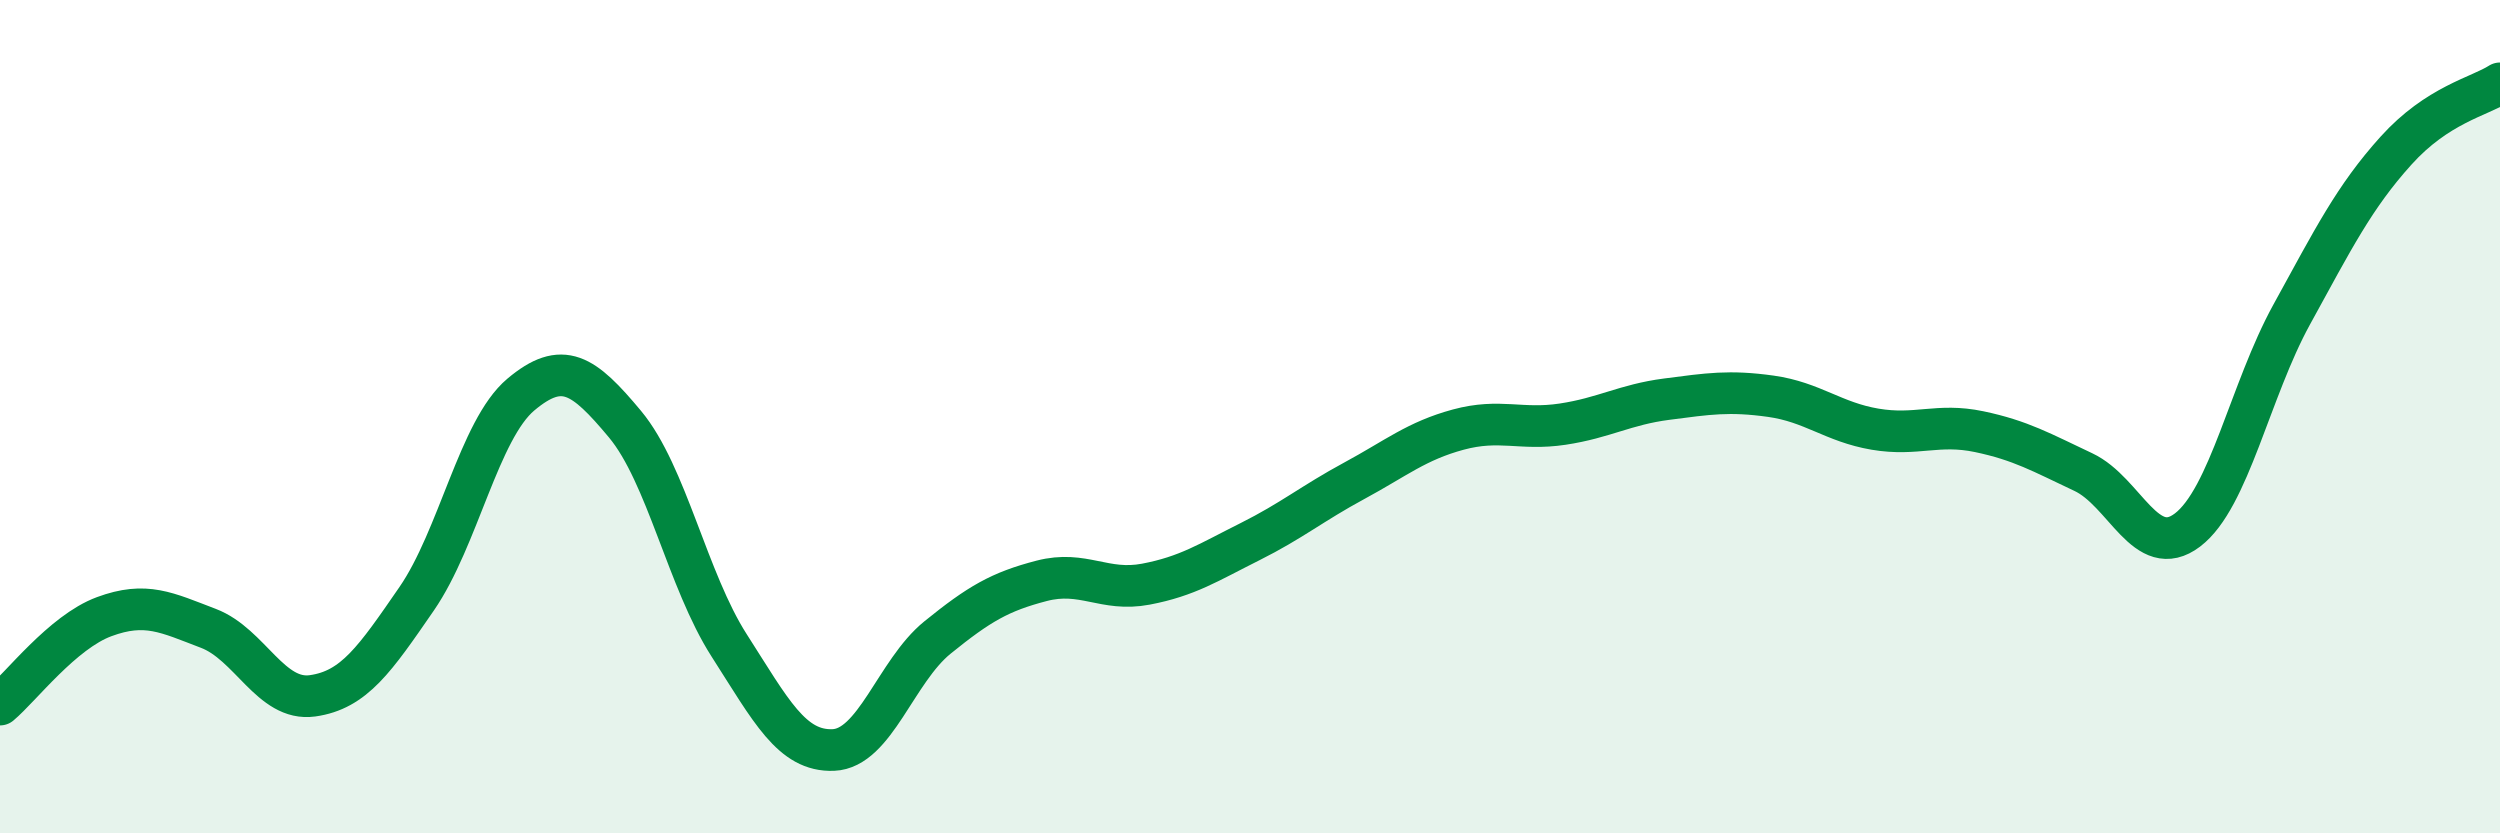
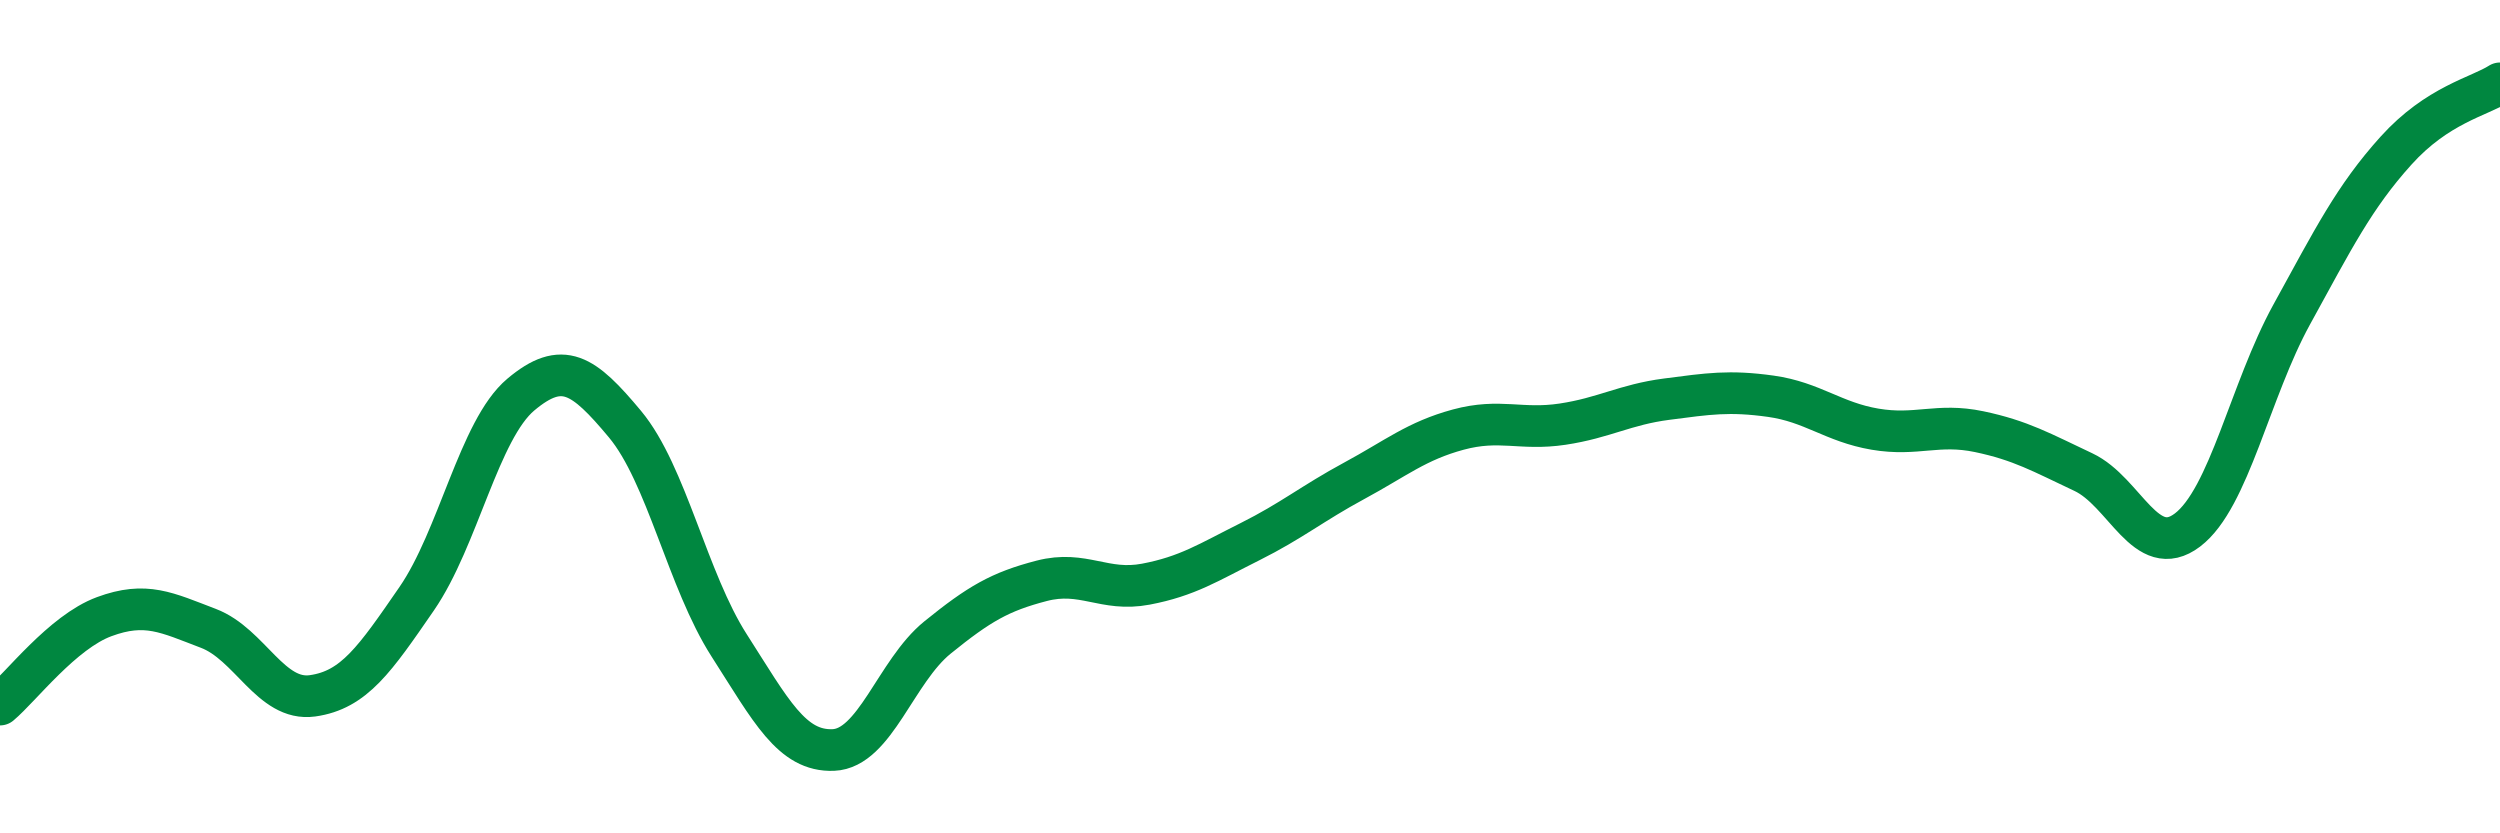
<svg xmlns="http://www.w3.org/2000/svg" width="60" height="20" viewBox="0 0 60 20">
-   <path d="M 0,16.91 C 0.5,16.49 1.5,15.17 2.5,14.8 C 3.5,14.43 4,14.7 5,15.08 C 6,15.46 6.5,16.84 7.5,16.7 C 8.5,16.56 9,15.82 10,14.37 C 11,12.92 11.5,10.31 12.5,9.47 C 13.5,8.63 14,8.98 15,10.18 C 16,11.38 16.5,13.93 17.5,15.49 C 18.5,17.05 19,18.04 20,18 C 21,17.96 21.5,16.11 22.5,15.3 C 23.5,14.49 24,14.2 25,13.94 C 26,13.68 26.5,14.21 27.5,14.02 C 28.5,13.83 29,13.5 30,13 C 31,12.5 31.5,12.08 32.5,11.54 C 33.5,11 34,10.58 35,10.31 C 36,10.04 36.5,10.33 37.5,10.18 C 38.5,10.03 39,9.71 40,9.58 C 41,9.45 41.5,9.37 42.5,9.51 C 43.5,9.65 44,10.13 45,10.3 C 46,10.47 46.5,10.15 47.5,10.36 C 48.5,10.57 49,10.86 50,11.33 C 51,11.8 51.5,13.48 52.5,12.72 C 53.5,11.96 54,9.37 55,7.55 C 56,5.73 56.5,4.73 57.5,3.62 C 58.5,2.51 59.5,2.32 60,2L60 20L0 20Z" fill="#008740" opacity="0.1" stroke-linecap="round" stroke-linejoin="round" />
  <path d="M 0,16.91 C 0.5,16.49 1.5,15.17 2.5,14.8 C 3.5,14.43 4,14.7 5,15.08 C 6,15.46 6.5,16.84 7.5,16.7 C 8.5,16.56 9,15.82 10,14.37 C 11,12.92 11.5,10.31 12.5,9.47 C 13.5,8.63 14,8.98 15,10.18 C 16,11.38 16.5,13.93 17.5,15.49 C 18.5,17.05 19,18.04 20,18 C 21,17.96 21.5,16.11 22.5,15.3 C 23.5,14.49 24,14.2 25,13.94 C 26,13.68 26.5,14.21 27.5,14.02 C 28.5,13.83 29,13.5 30,13 C 31,12.5 31.5,12.08 32.5,11.54 C 33.5,11 34,10.58 35,10.31 C 36,10.04 36.5,10.33 37.5,10.18 C 38.5,10.03 39,9.71 40,9.58 C 41,9.45 41.5,9.37 42.5,9.51 C 43.5,9.65 44,10.13 45,10.3 C 46,10.47 46.5,10.15 47.5,10.36 C 48.5,10.57 49,10.86 50,11.33 C 51,11.8 51.5,13.48 52.5,12.72 C 53.5,11.96 54,9.37 55,7.55 C 56,5.73 56.5,4.73 57.5,3.62 C 58.5,2.51 59.5,2.32 60,2" stroke="#008740" stroke-width="1" fill="none" stroke-linecap="round" stroke-linejoin="round" />
</svg>